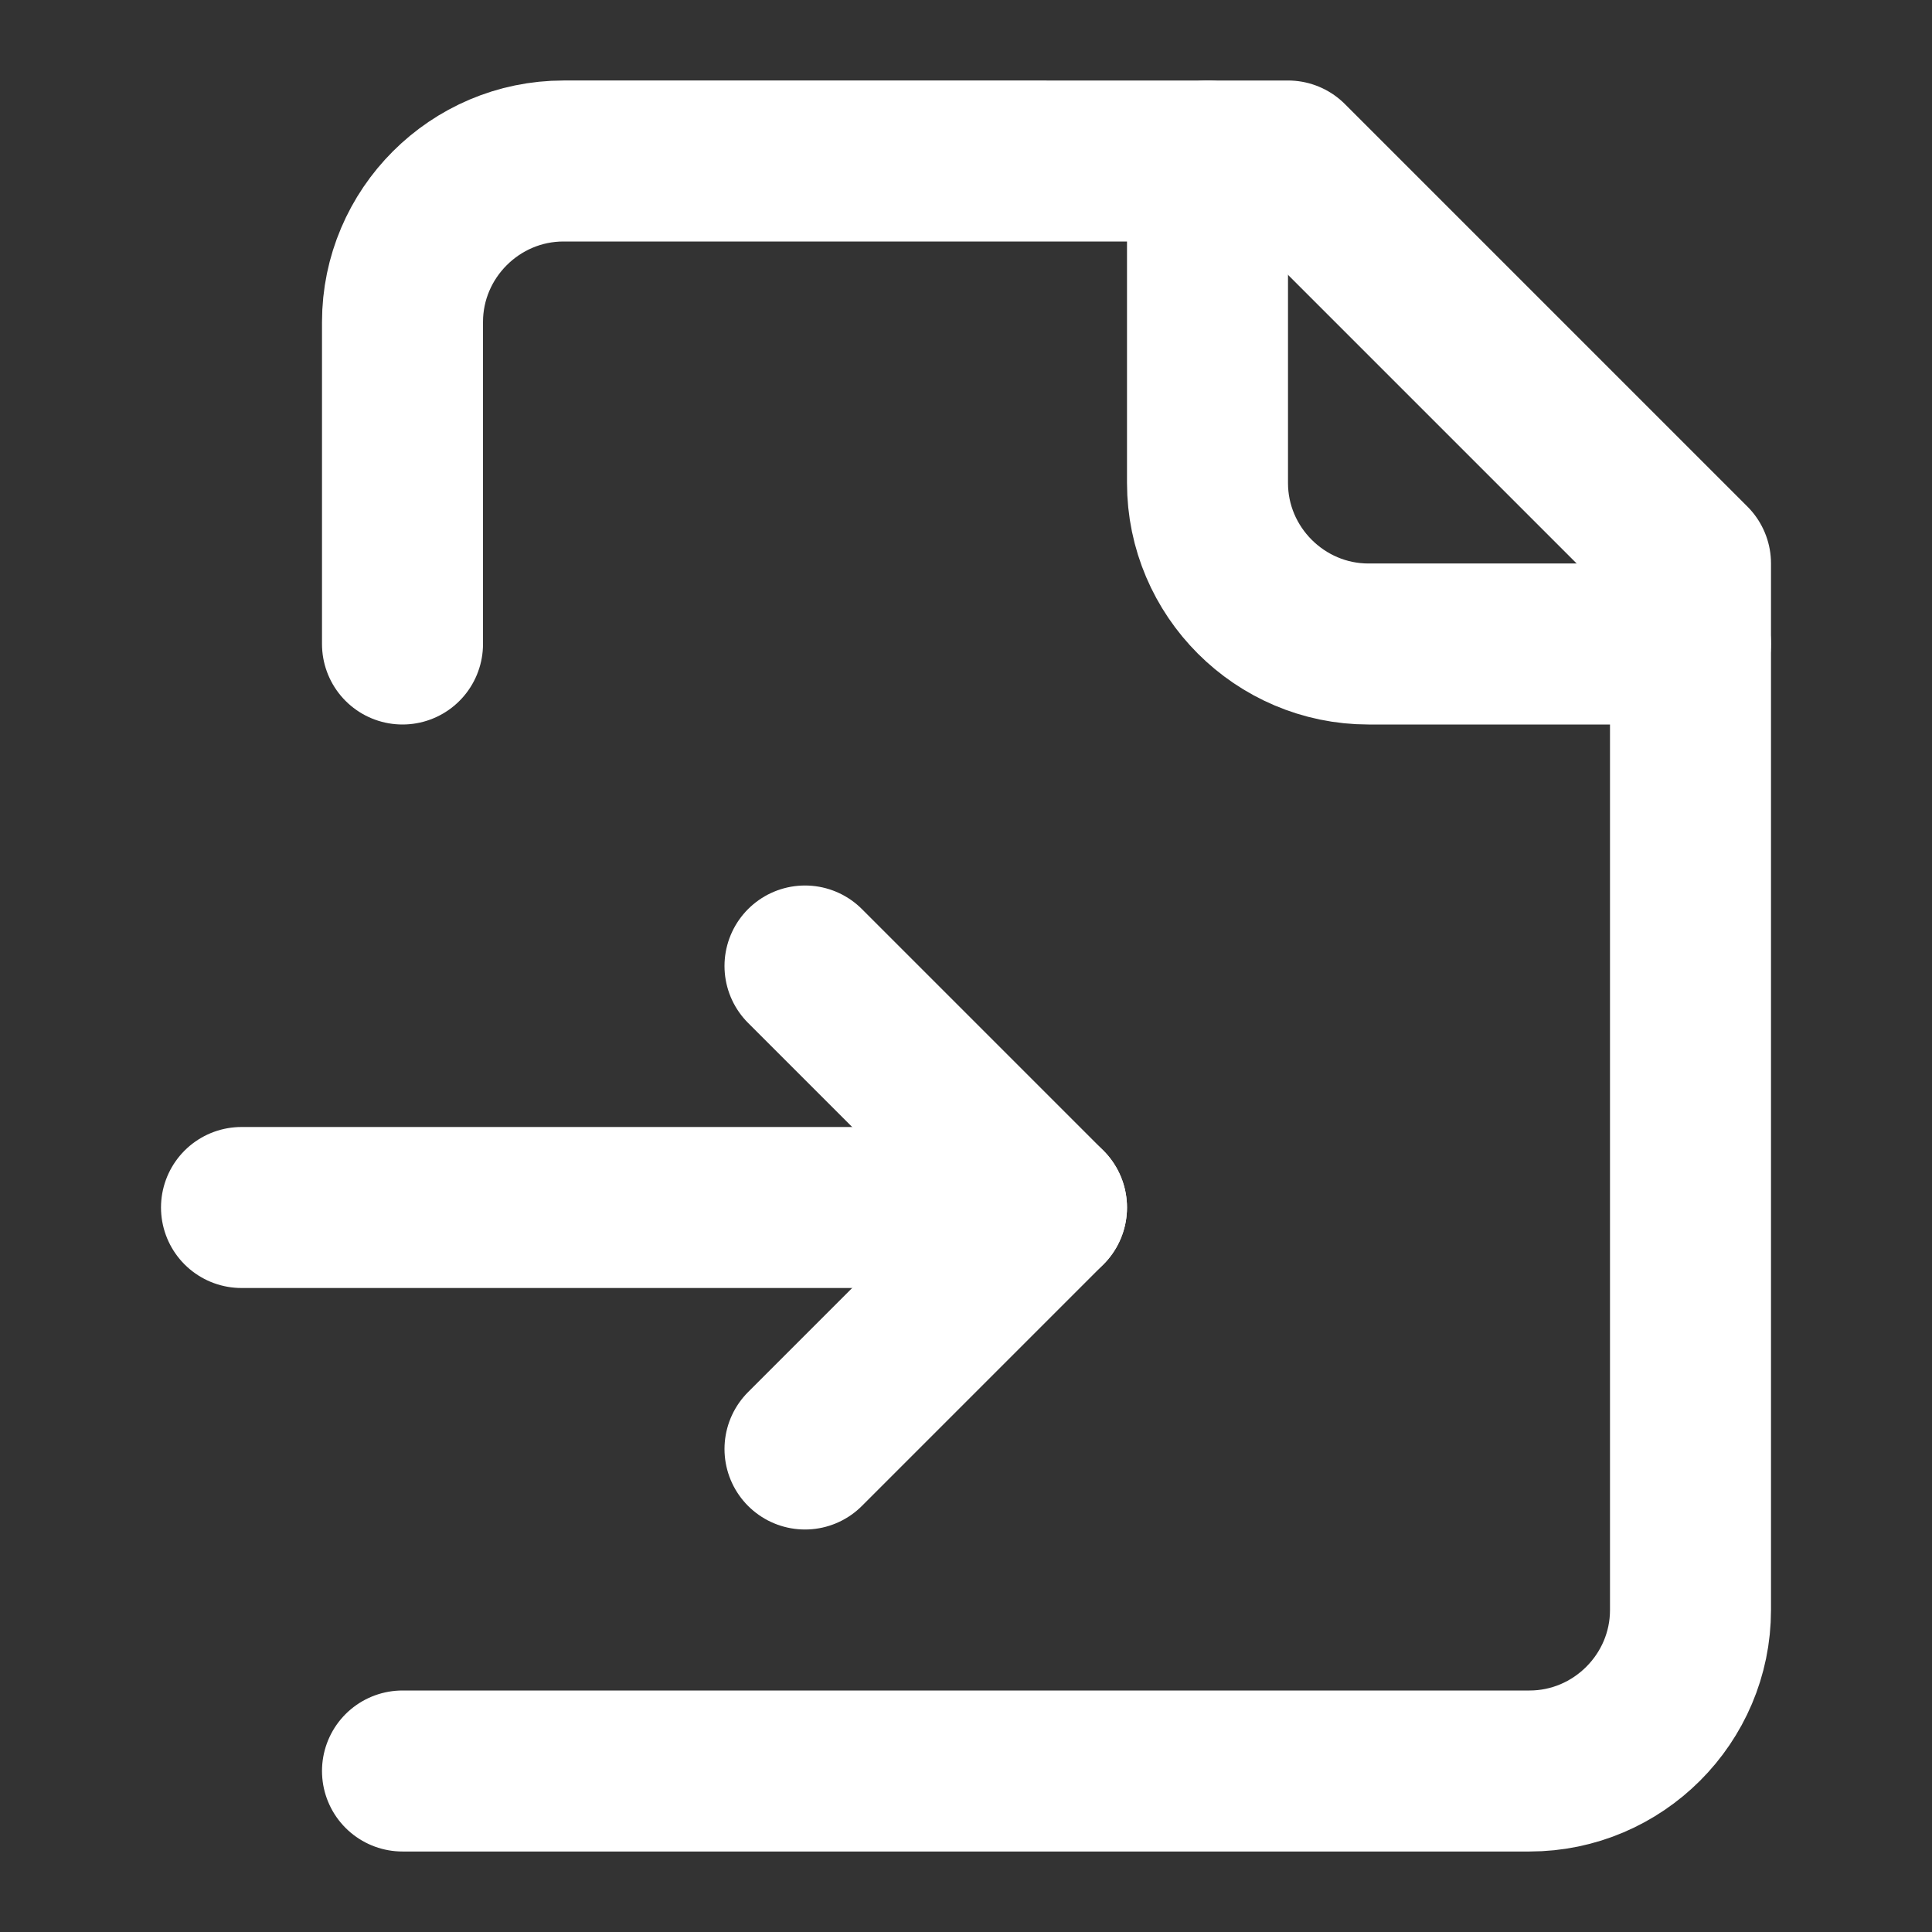
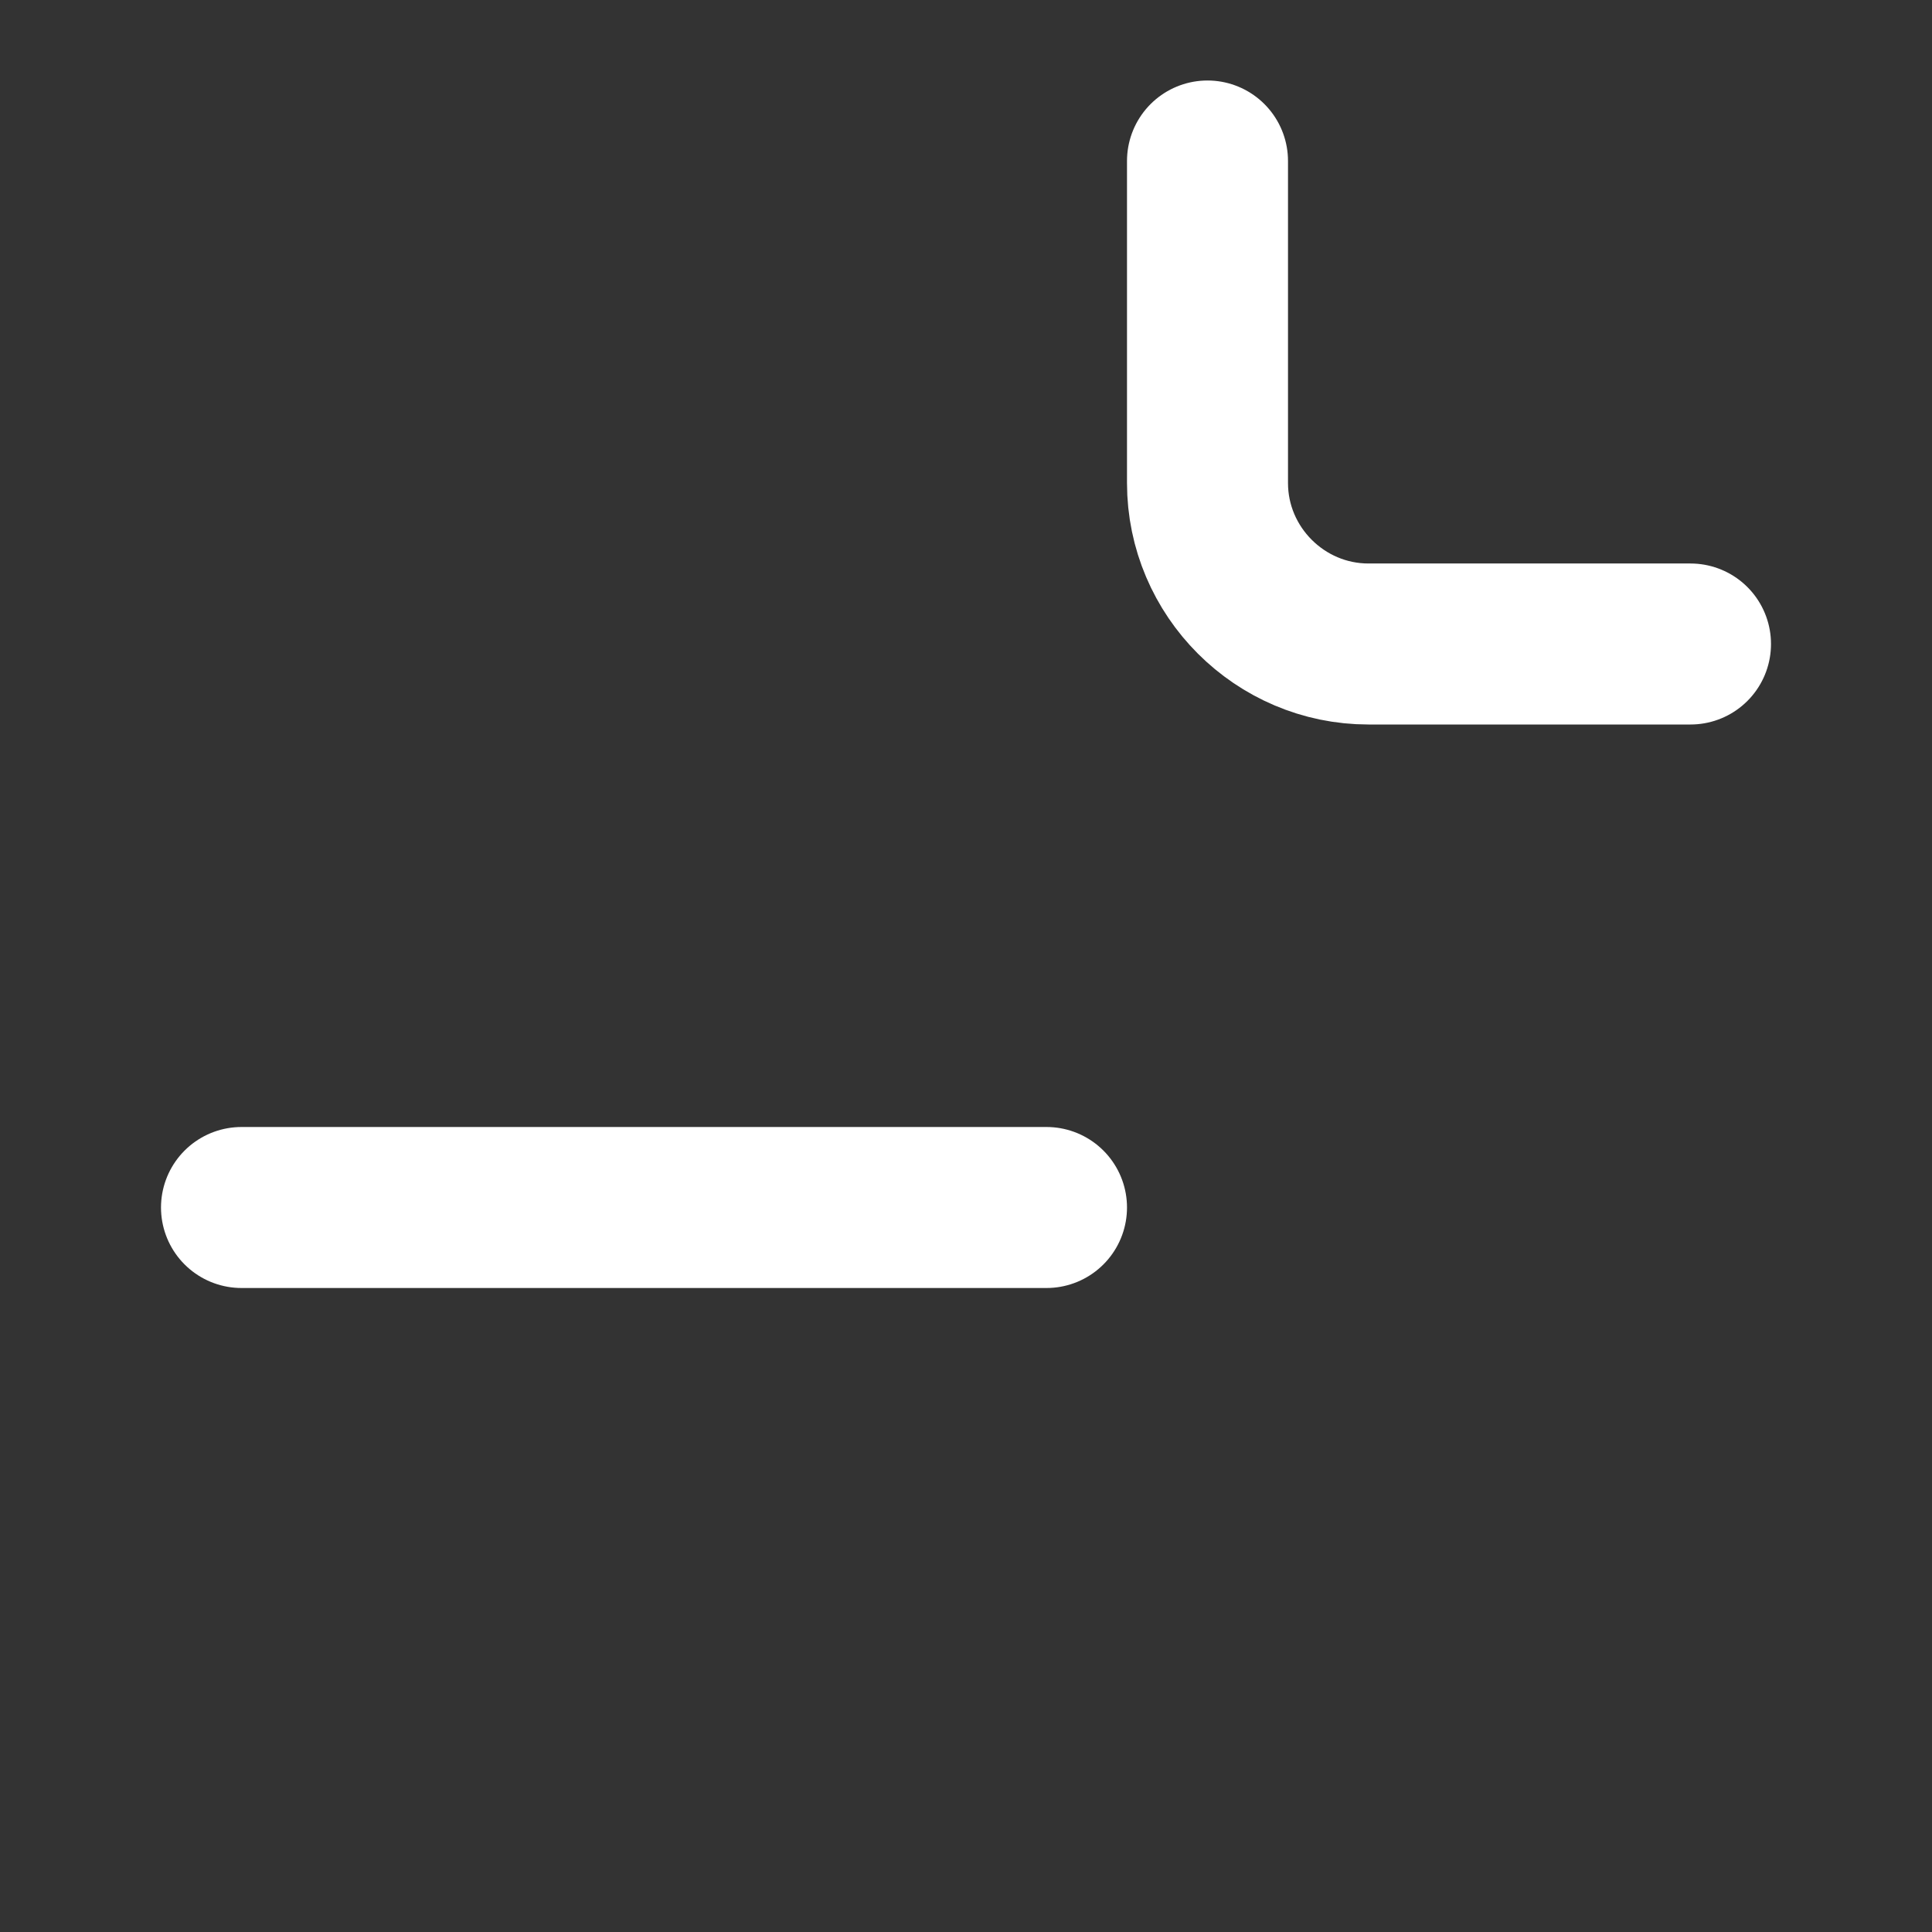
<svg xmlns="http://www.w3.org/2000/svg" id="a" width="24" height="24" viewBox="0 0 24 24">
  <rect x="0" y="0" width="24" height="24" fill="#333333" stroke="none" />
  <defs>
    <style>.b{fill:none;stroke:#fff;stroke-linecap:round;stroke-linejoin:round;stroke-width:2px;}</style>
  </defs>
-   <path class="b" d="M5,22h14c1.1,0,2-.9,2-2V7l-5-5H7c-1.1,0-2,.9-2,2v4" />
  <path class="b" d="M15,2v4c0,1.1.9,2,2,2h4" />
  <path class="b" d="M3,15h10" />
-   <path class="b" d="M10,18l3-3-3-3" />
</svg>